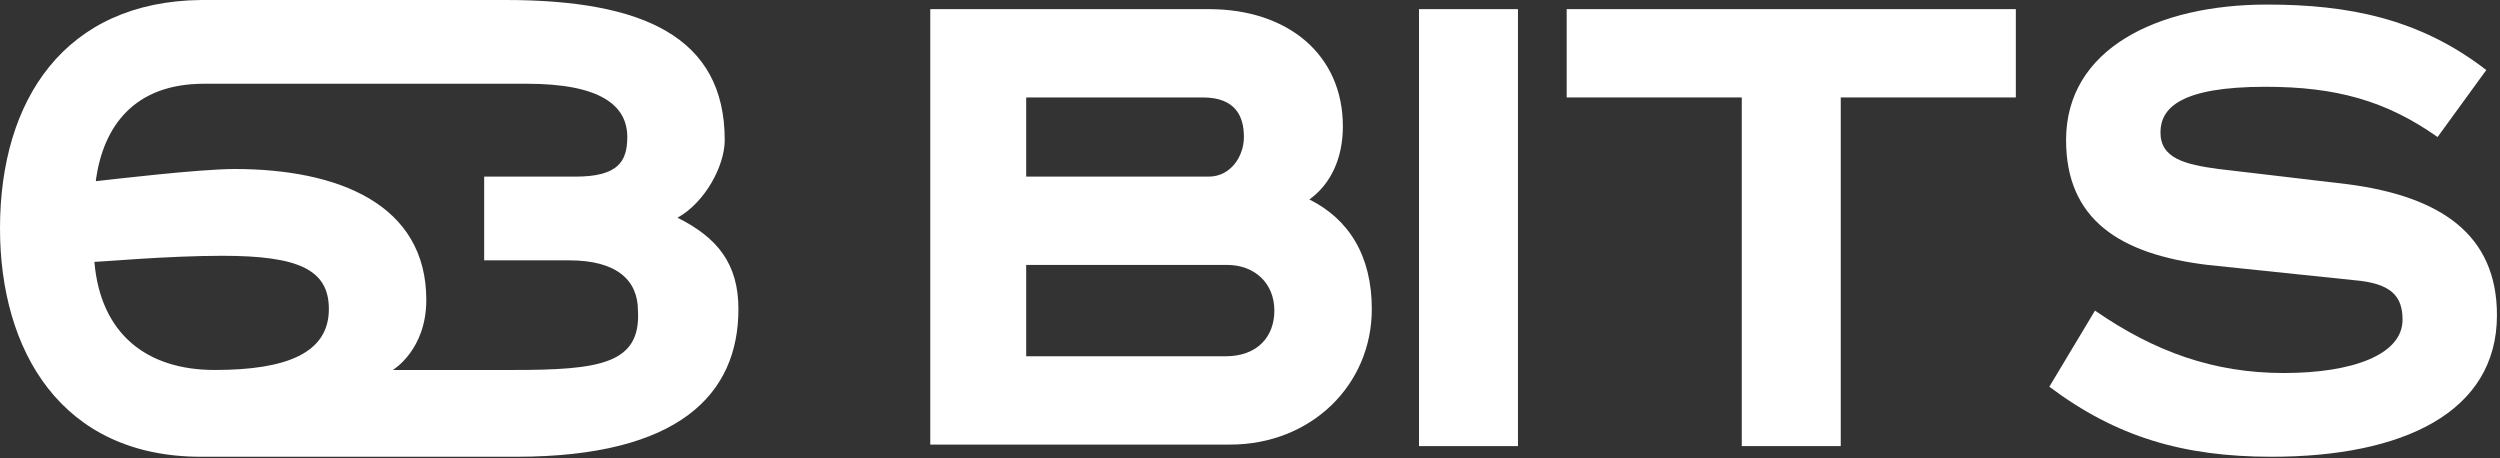
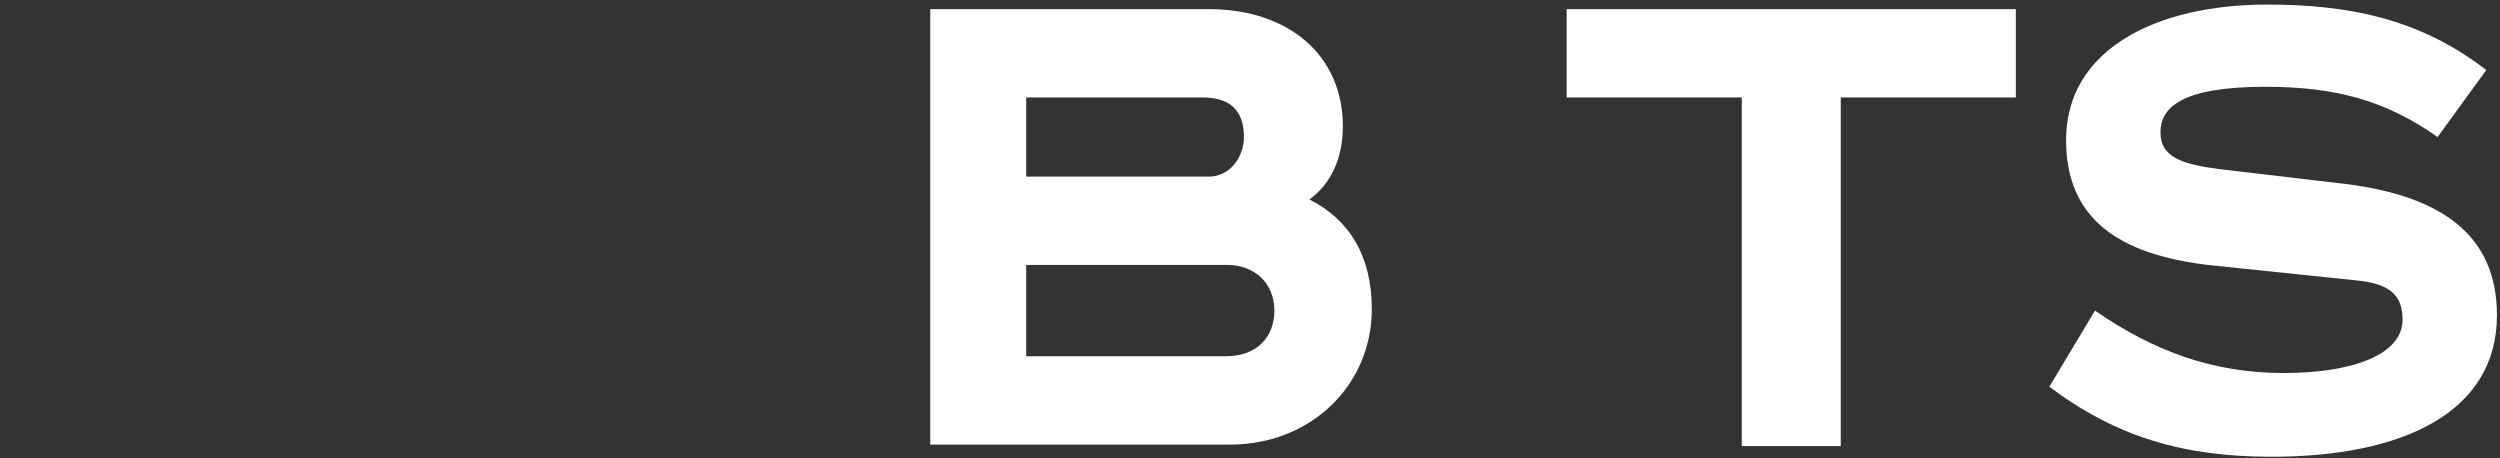
<svg xmlns="http://www.w3.org/2000/svg" version="1.1" id="Layer_1" x="0px" y="0px" viewBox="0 0 164.2 30.1" style="enable-background:new 0 0 164.2 30.1;" xml:space="preserve">
  <rect x="0" y="0" width="164.2" height="30.1" fill="#333333" stroke="none" />
  <style type="text/css">
	.st0{fill:#FFFFFF;}
	.st1{fill:#FFFFFF;}
</style>
  <g>
    <path class="st0" d="M67.4,23.4h13.1c2.1,0,3.2-1.3,3.2-3c0-1.8-1.3-3-3.1-3H67.4V23.4z M67.4,11.6h12c1.4,0,2.3-1.3,2.3-2.6   S81.2,6.4,79,6.4H67.4V11.6z M79.4,0.6c5.2,0,8.8,3,8.8,7.7c0,2.1-0.8,3.8-2.2,4.8c2.6,1.3,4.1,3.7,4.1,7.2c0,5-4,8.9-9.3,8.9H61.1   V0.6H79.4z" />
-     <rect x="93.2" y="0.6" class="st0" width="6.5" height="28.7" />
    <polygon class="st0" points="132.4,0.6 132.4,6.4 120.9,6.4 120.9,29.3 114.4,29.3 114.4,6.4 102.9,6.4 102.9,0.6  " />
    <path class="st0" d="M160.1,9c-3.4-2.4-6.7-3.3-11.3-3.3c-5.6,0-6.9,1.4-6.9,3c0,1.7,1.6,2.1,3.8,2.4l8.5,1   c6.1,0.8,9.8,3.3,9.8,8.6c0,6.4-6.2,9.3-14.8,9.3c-5.8,0-10.2-1.3-14.6-4.6l3-5c3.9,2.7,7.8,4.1,12.4,4.1c4.5,0,7.8-1.2,7.8-3.5   c0-1.6-0.8-2.4-3.2-2.6l-9.6-1c-5.8-0.7-9.3-3-9.3-8.2c0-6,6-8.9,13.2-8.9c5.3,0,10,0.9,14.4,4.3L160.1,9z" />
-     <path class="st1" d="M33.7,24.3h-7.9c0,0,2.2-1.3,2.2-4.6c0-6.3-5.8-8.6-12.6-8.6c-2.3,0-8.2,0.7-9.1,0.8v-0.1   c0.5-3.5,2.5-6.3,7.1-6.3c0,0,20.8,0,21.2,0c4.8,0,6.6,1.4,6.6,3.5c0,1.6-0.6,2.6-3.4,2.6h-6v5.5h5.6c3.1,0,4.5,1.3,4.5,3.3   C42.1,23.9,39.4,24.3,33.7,24.3z M14.1,24.3c-4.5,0-7.5-2.4-7.9-7.1c0.4,0,4.8-0.4,8.4-0.4c5,0,7,0.9,7,3.5   C21.6,23.2,18.8,24.3,14.1,24.3z M44.5,14.3c1.8-1,3.1-3.4,3.1-5.1c0-6.8-5.4-9.2-14.4-9.2H13.2C4.3,0.1,0,6.5,0,15   c0,8,4,15,13.2,15h20.7c10.7,0,14.6-4.1,14.6-9.7C48.5,17.3,47.1,15.6,44.5,14.3z" />
  </g>
</svg>